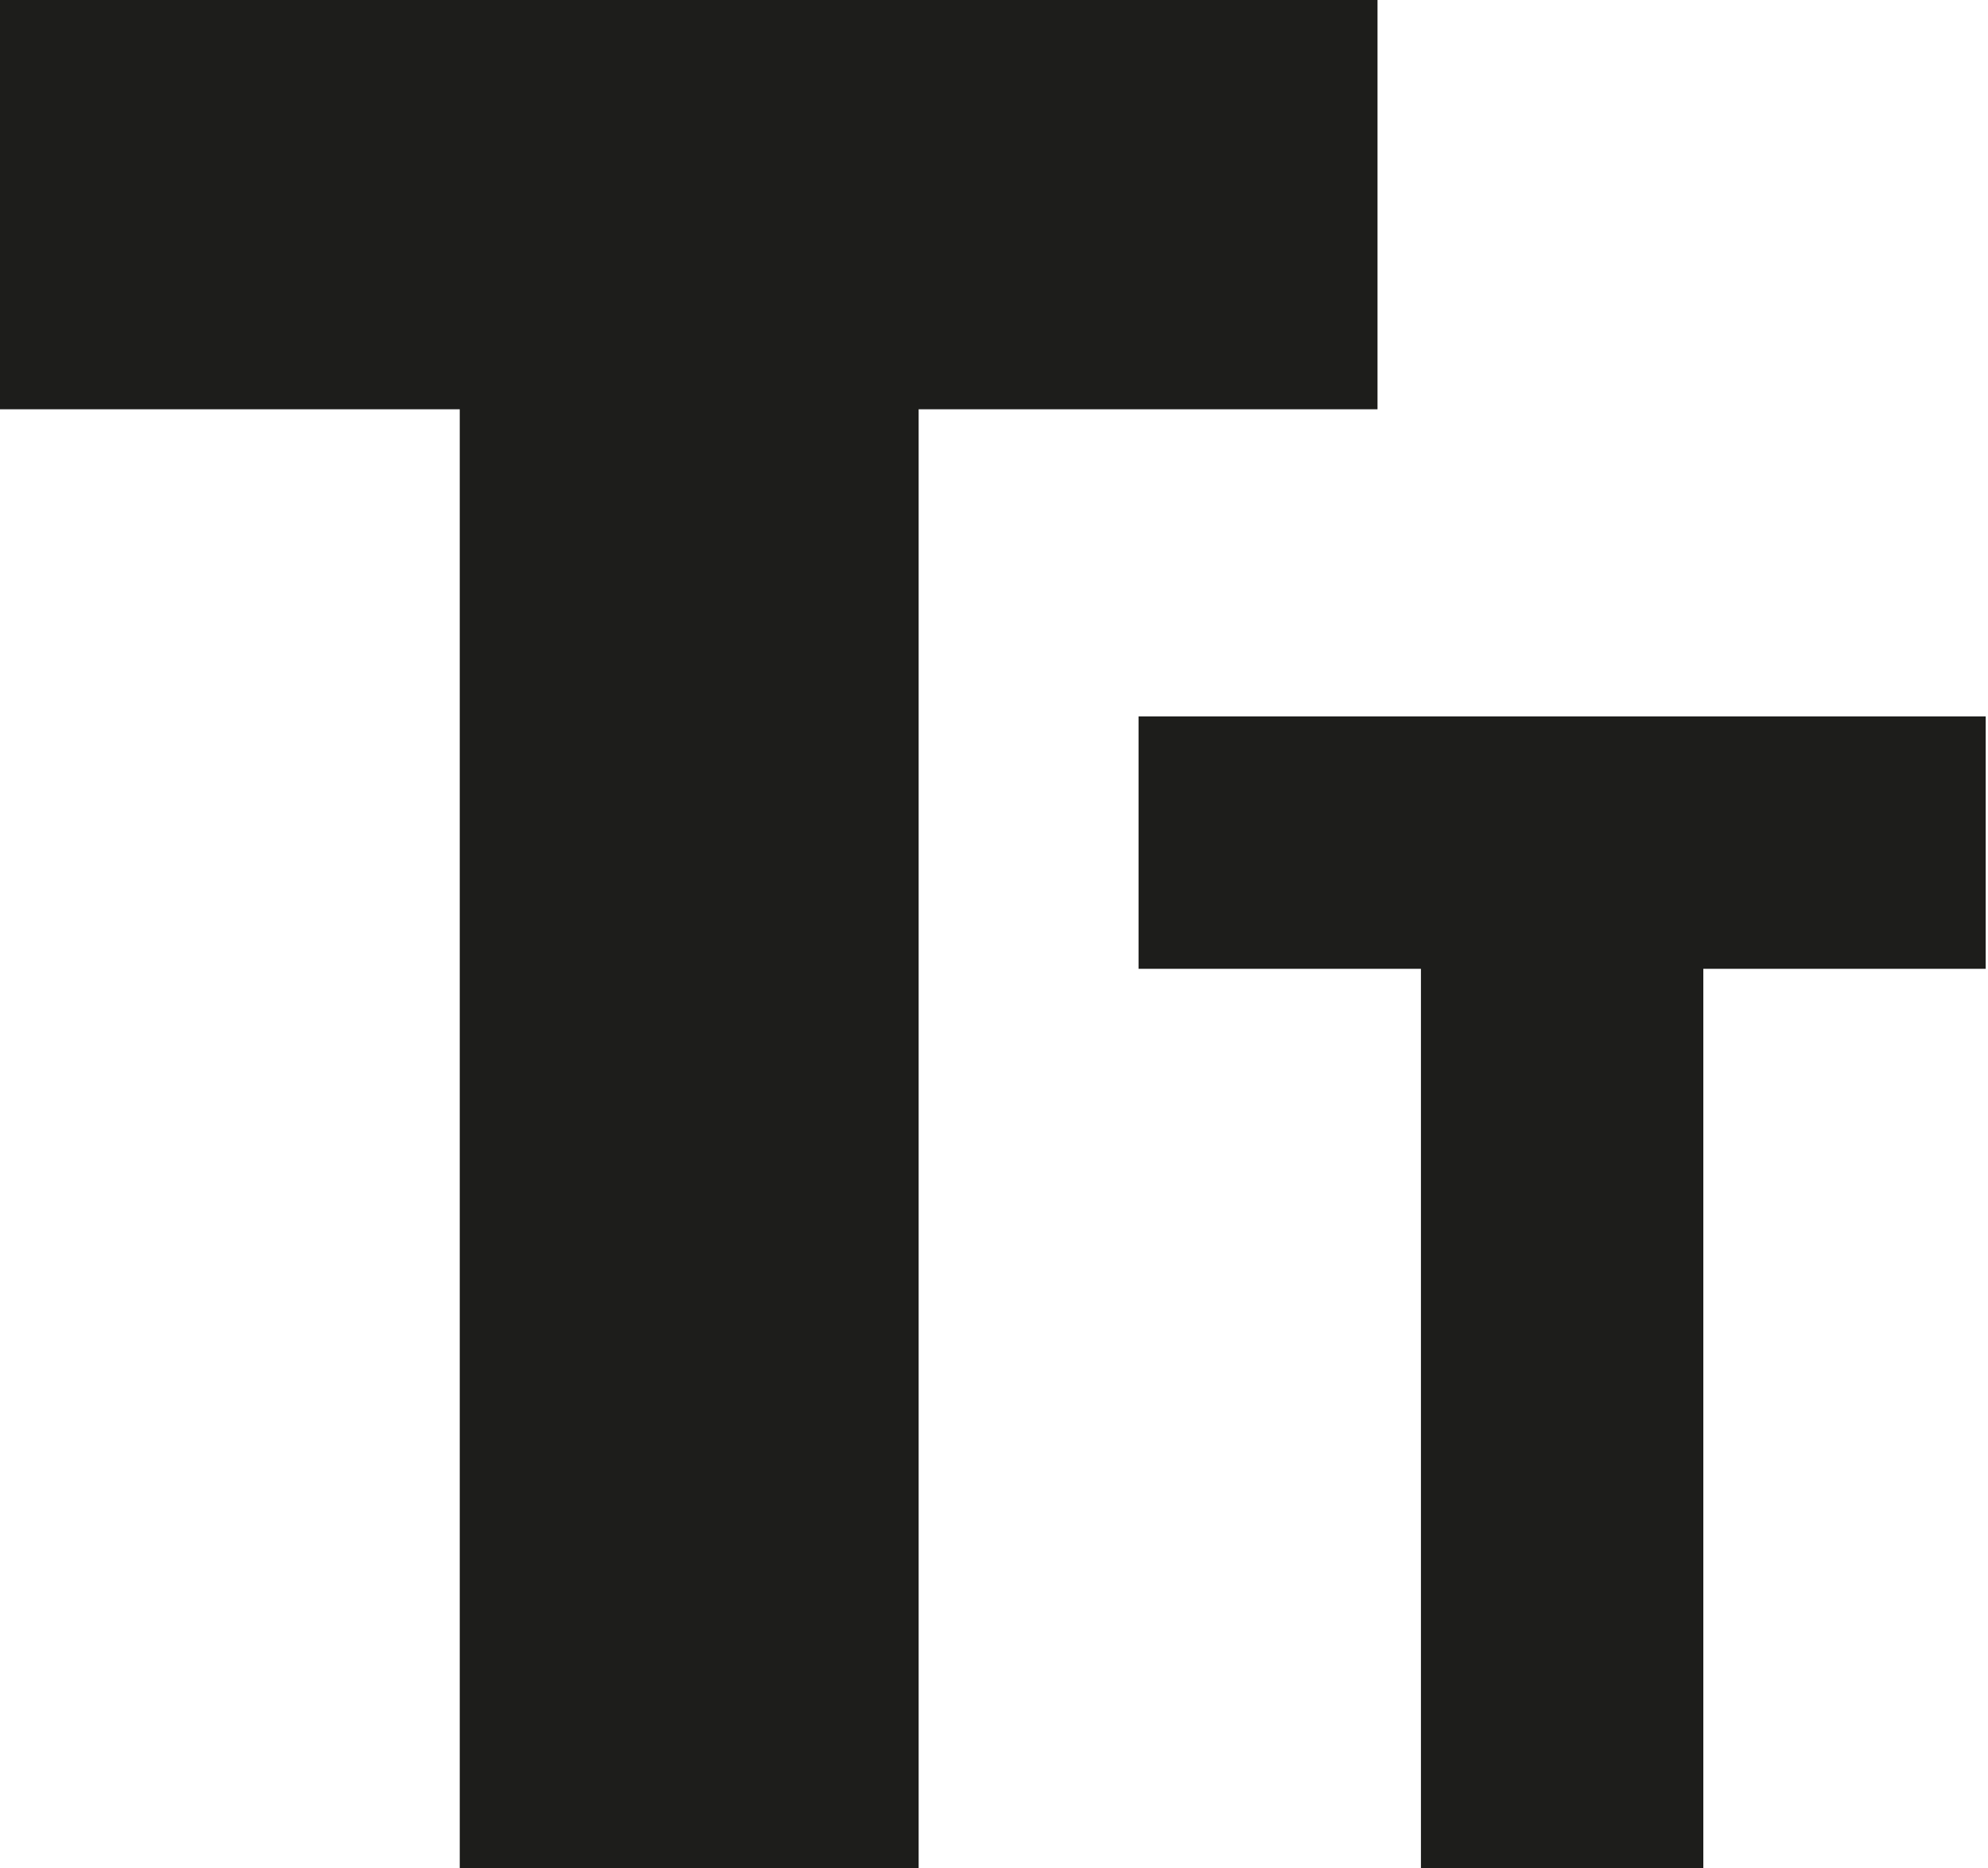
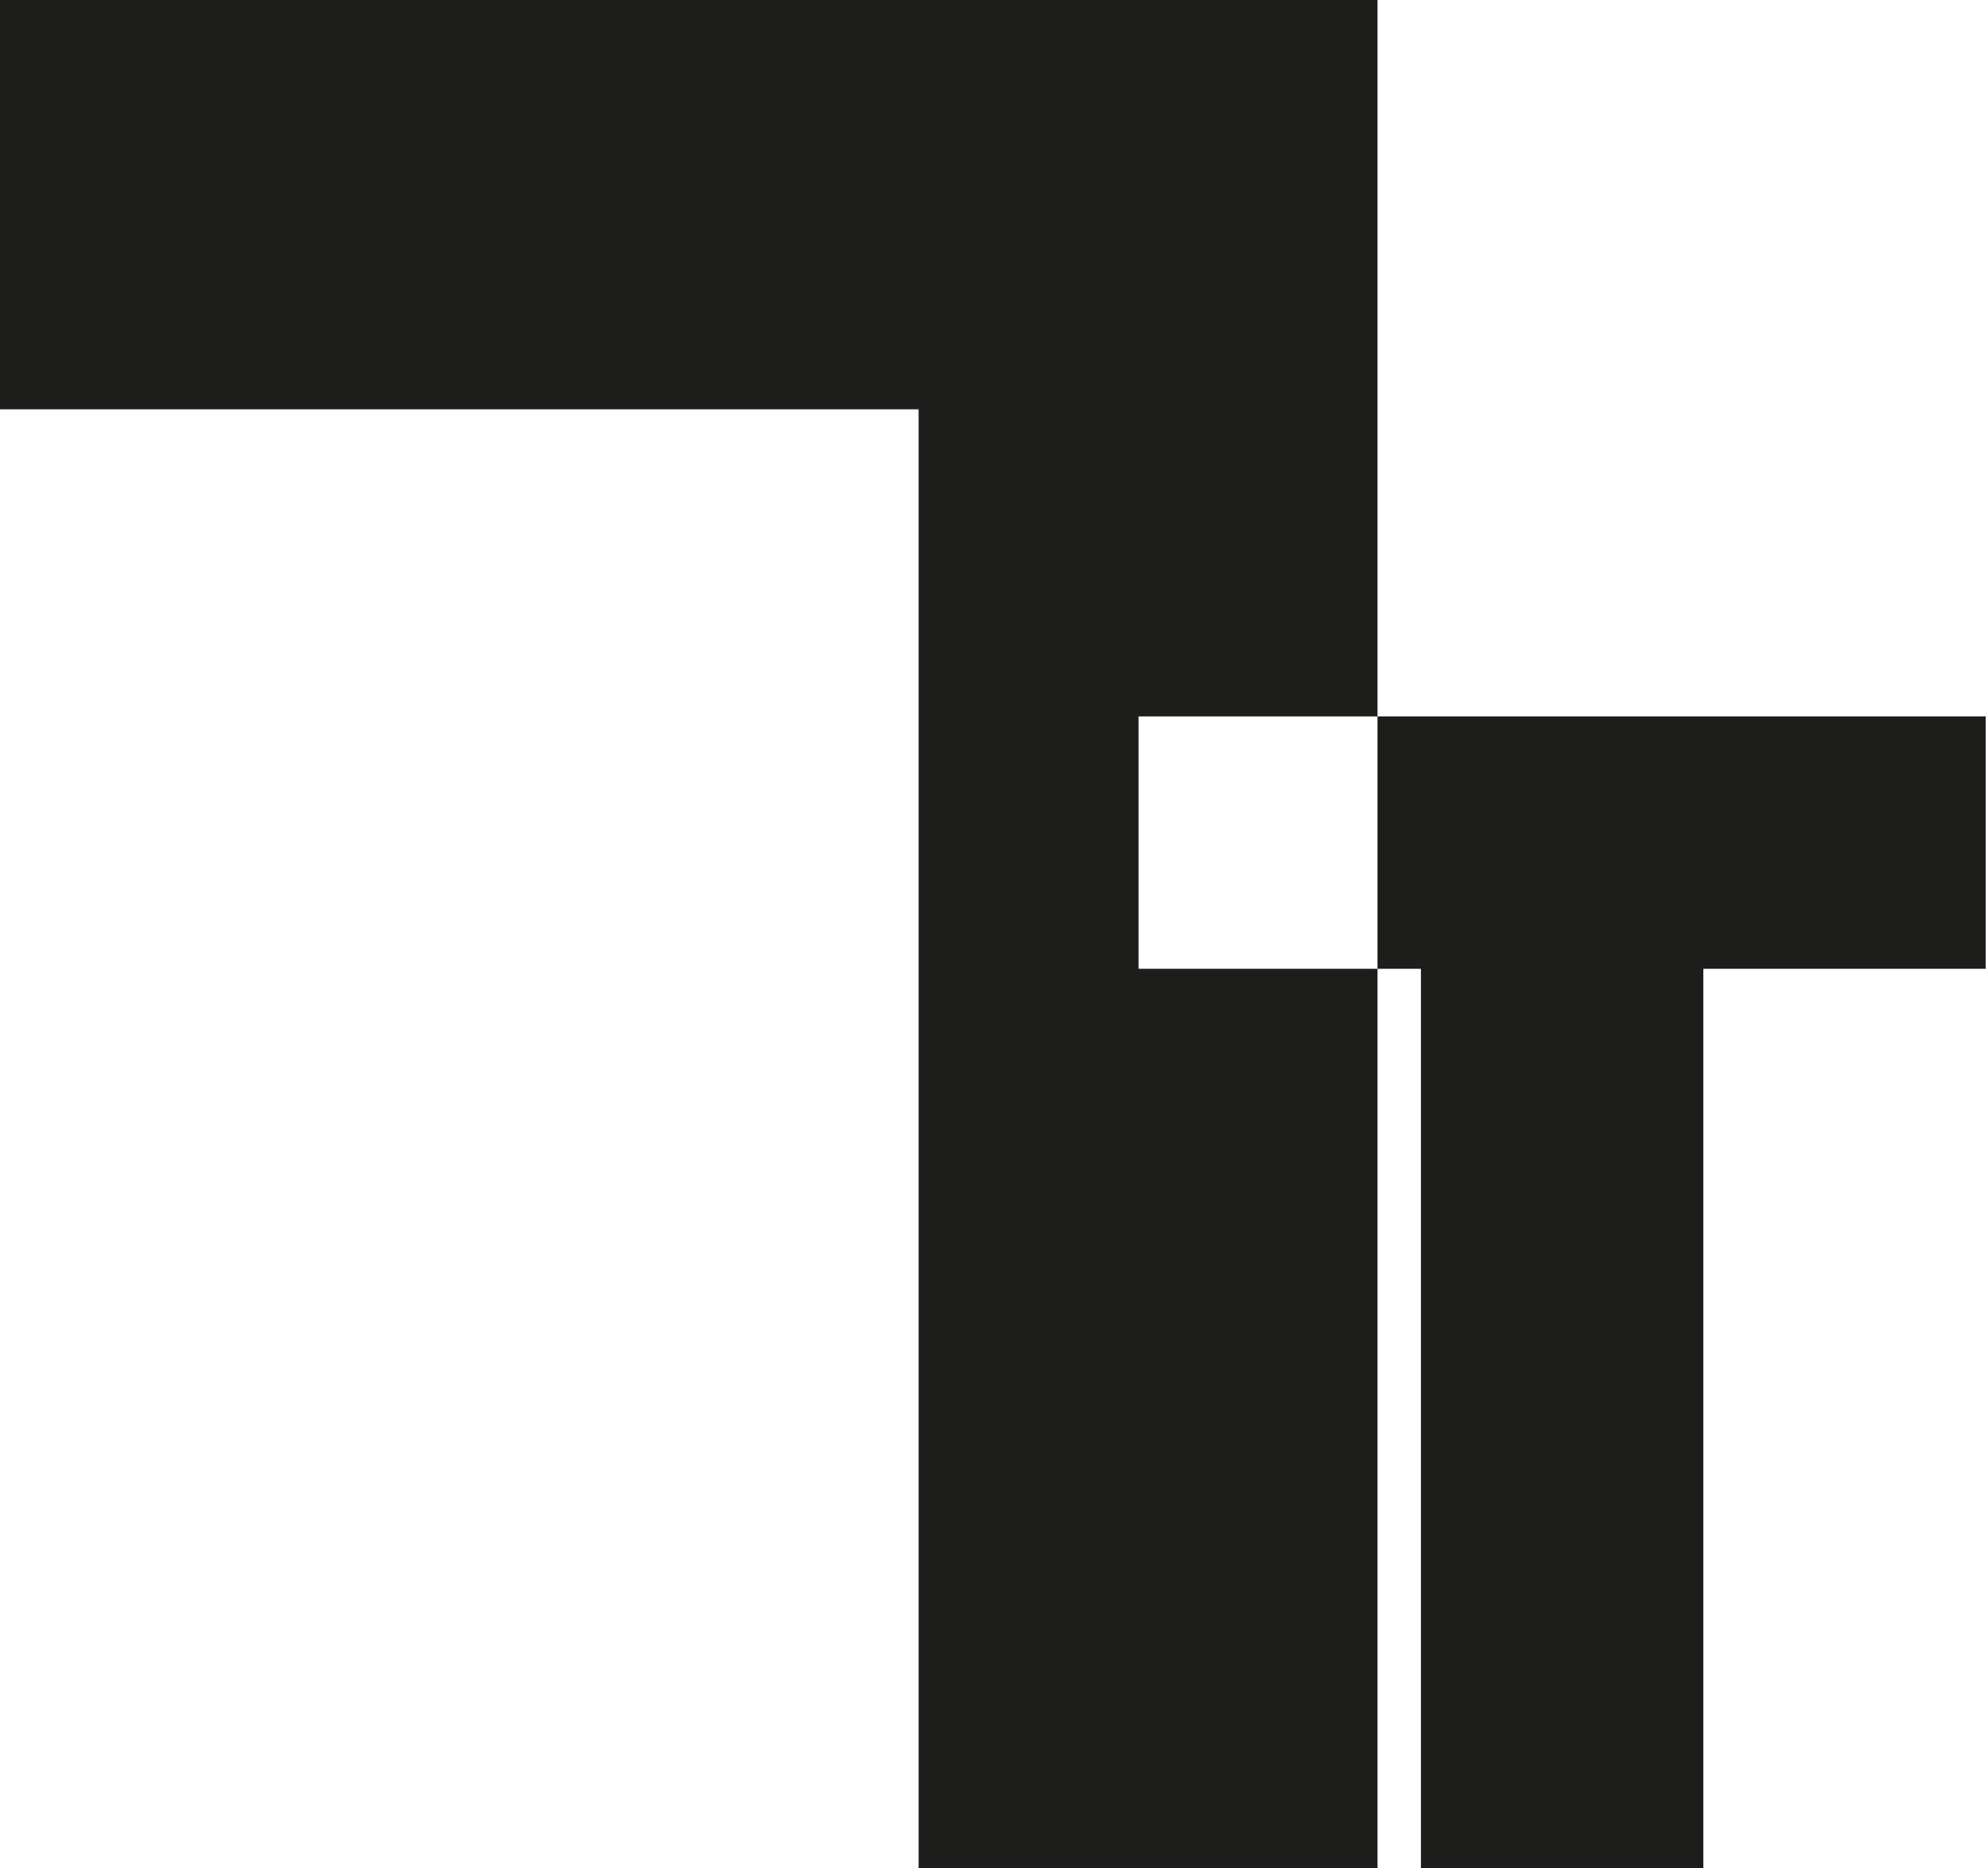
<svg xmlns="http://www.w3.org/2000/svg" id="a126d975-c492-46a4-aee3-3e21e566beef" data-name="Ebene 1" viewBox="0 0 112.64 105.85">
  <defs>
    <style>.a061dcf2-7148-4454-8f2c-1efb6f2a044a{fill:#1d1d1b;}</style>
  </defs>
-   <path class="a061dcf2-7148-4454-8f2c-1efb6f2a044a" d="M96.09,44.94h-26V127.6h-26V44.94H18V21.75H96.09ZM82.55,62.34v14.3h16v51h16v-51h16V62.34Z" transform="translate(-18.04 -21.75)" />
+   <path class="a061dcf2-7148-4454-8f2c-1efb6f2a044a" d="M96.09,44.94V127.6h-26V44.94H18V21.75H96.09ZM82.55,62.34v14.3h16v51h16v-51h16V62.34Z" transform="translate(-18.04 -21.75)" />
</svg>